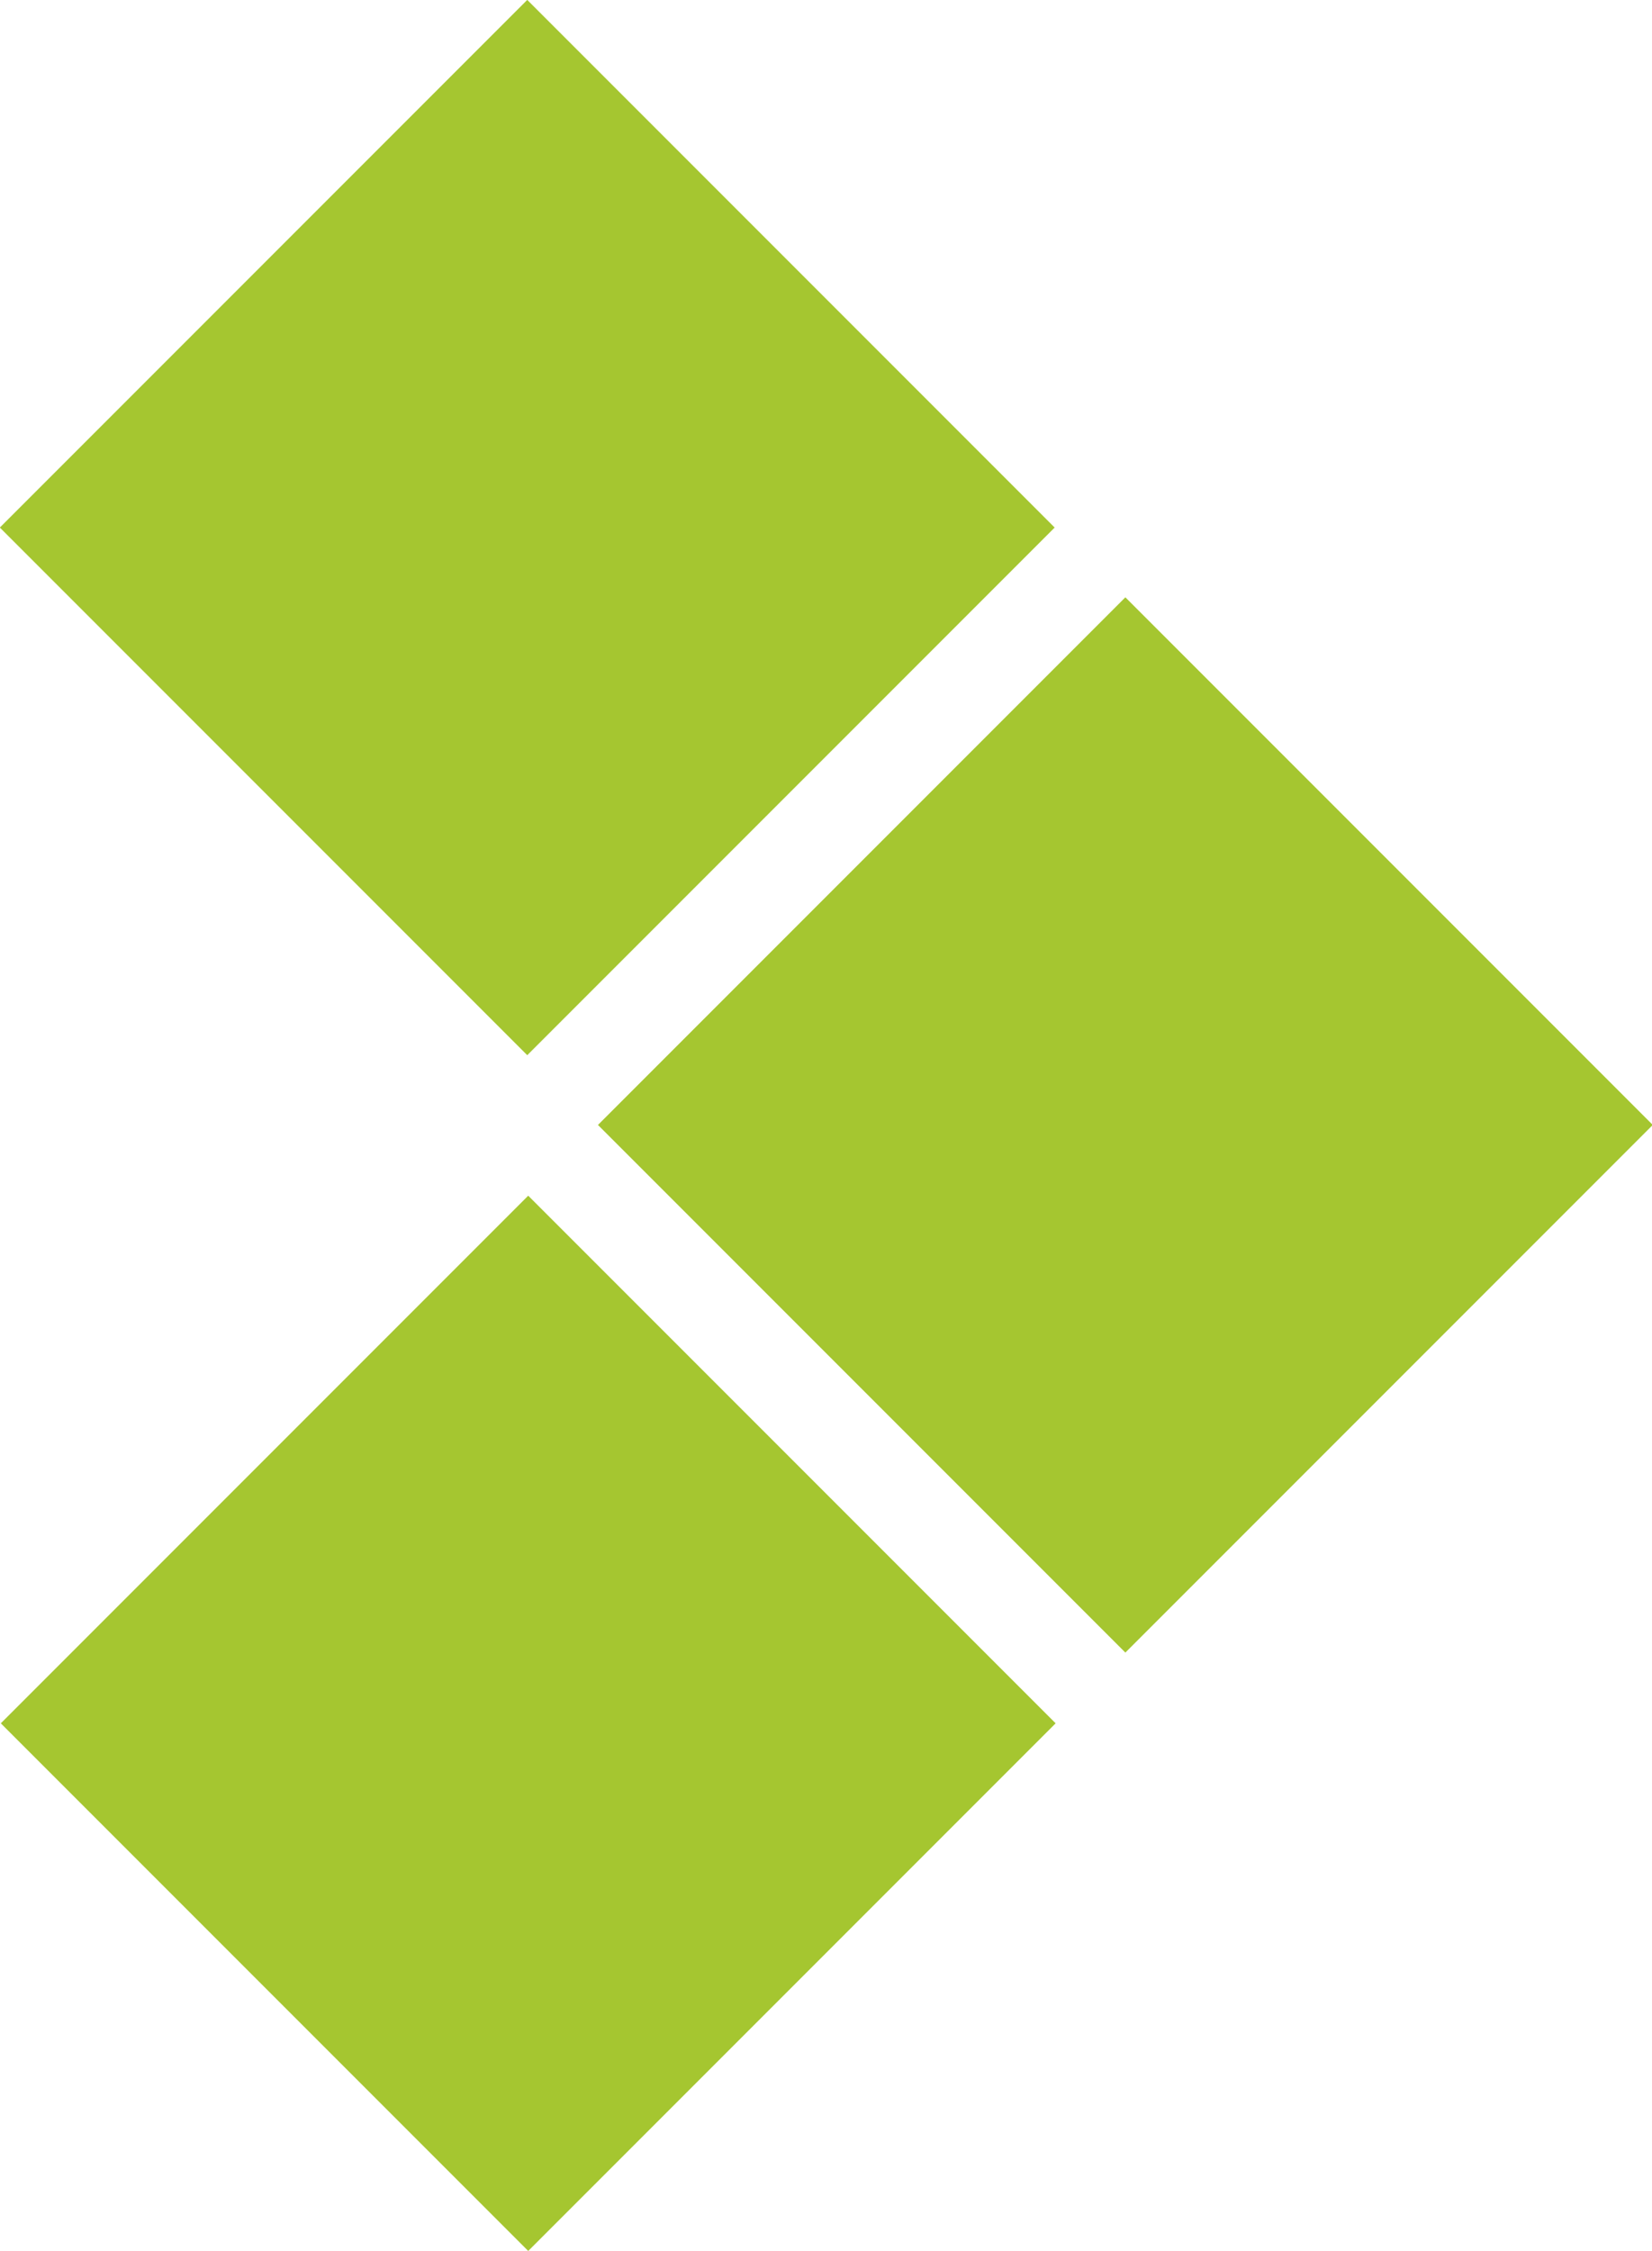
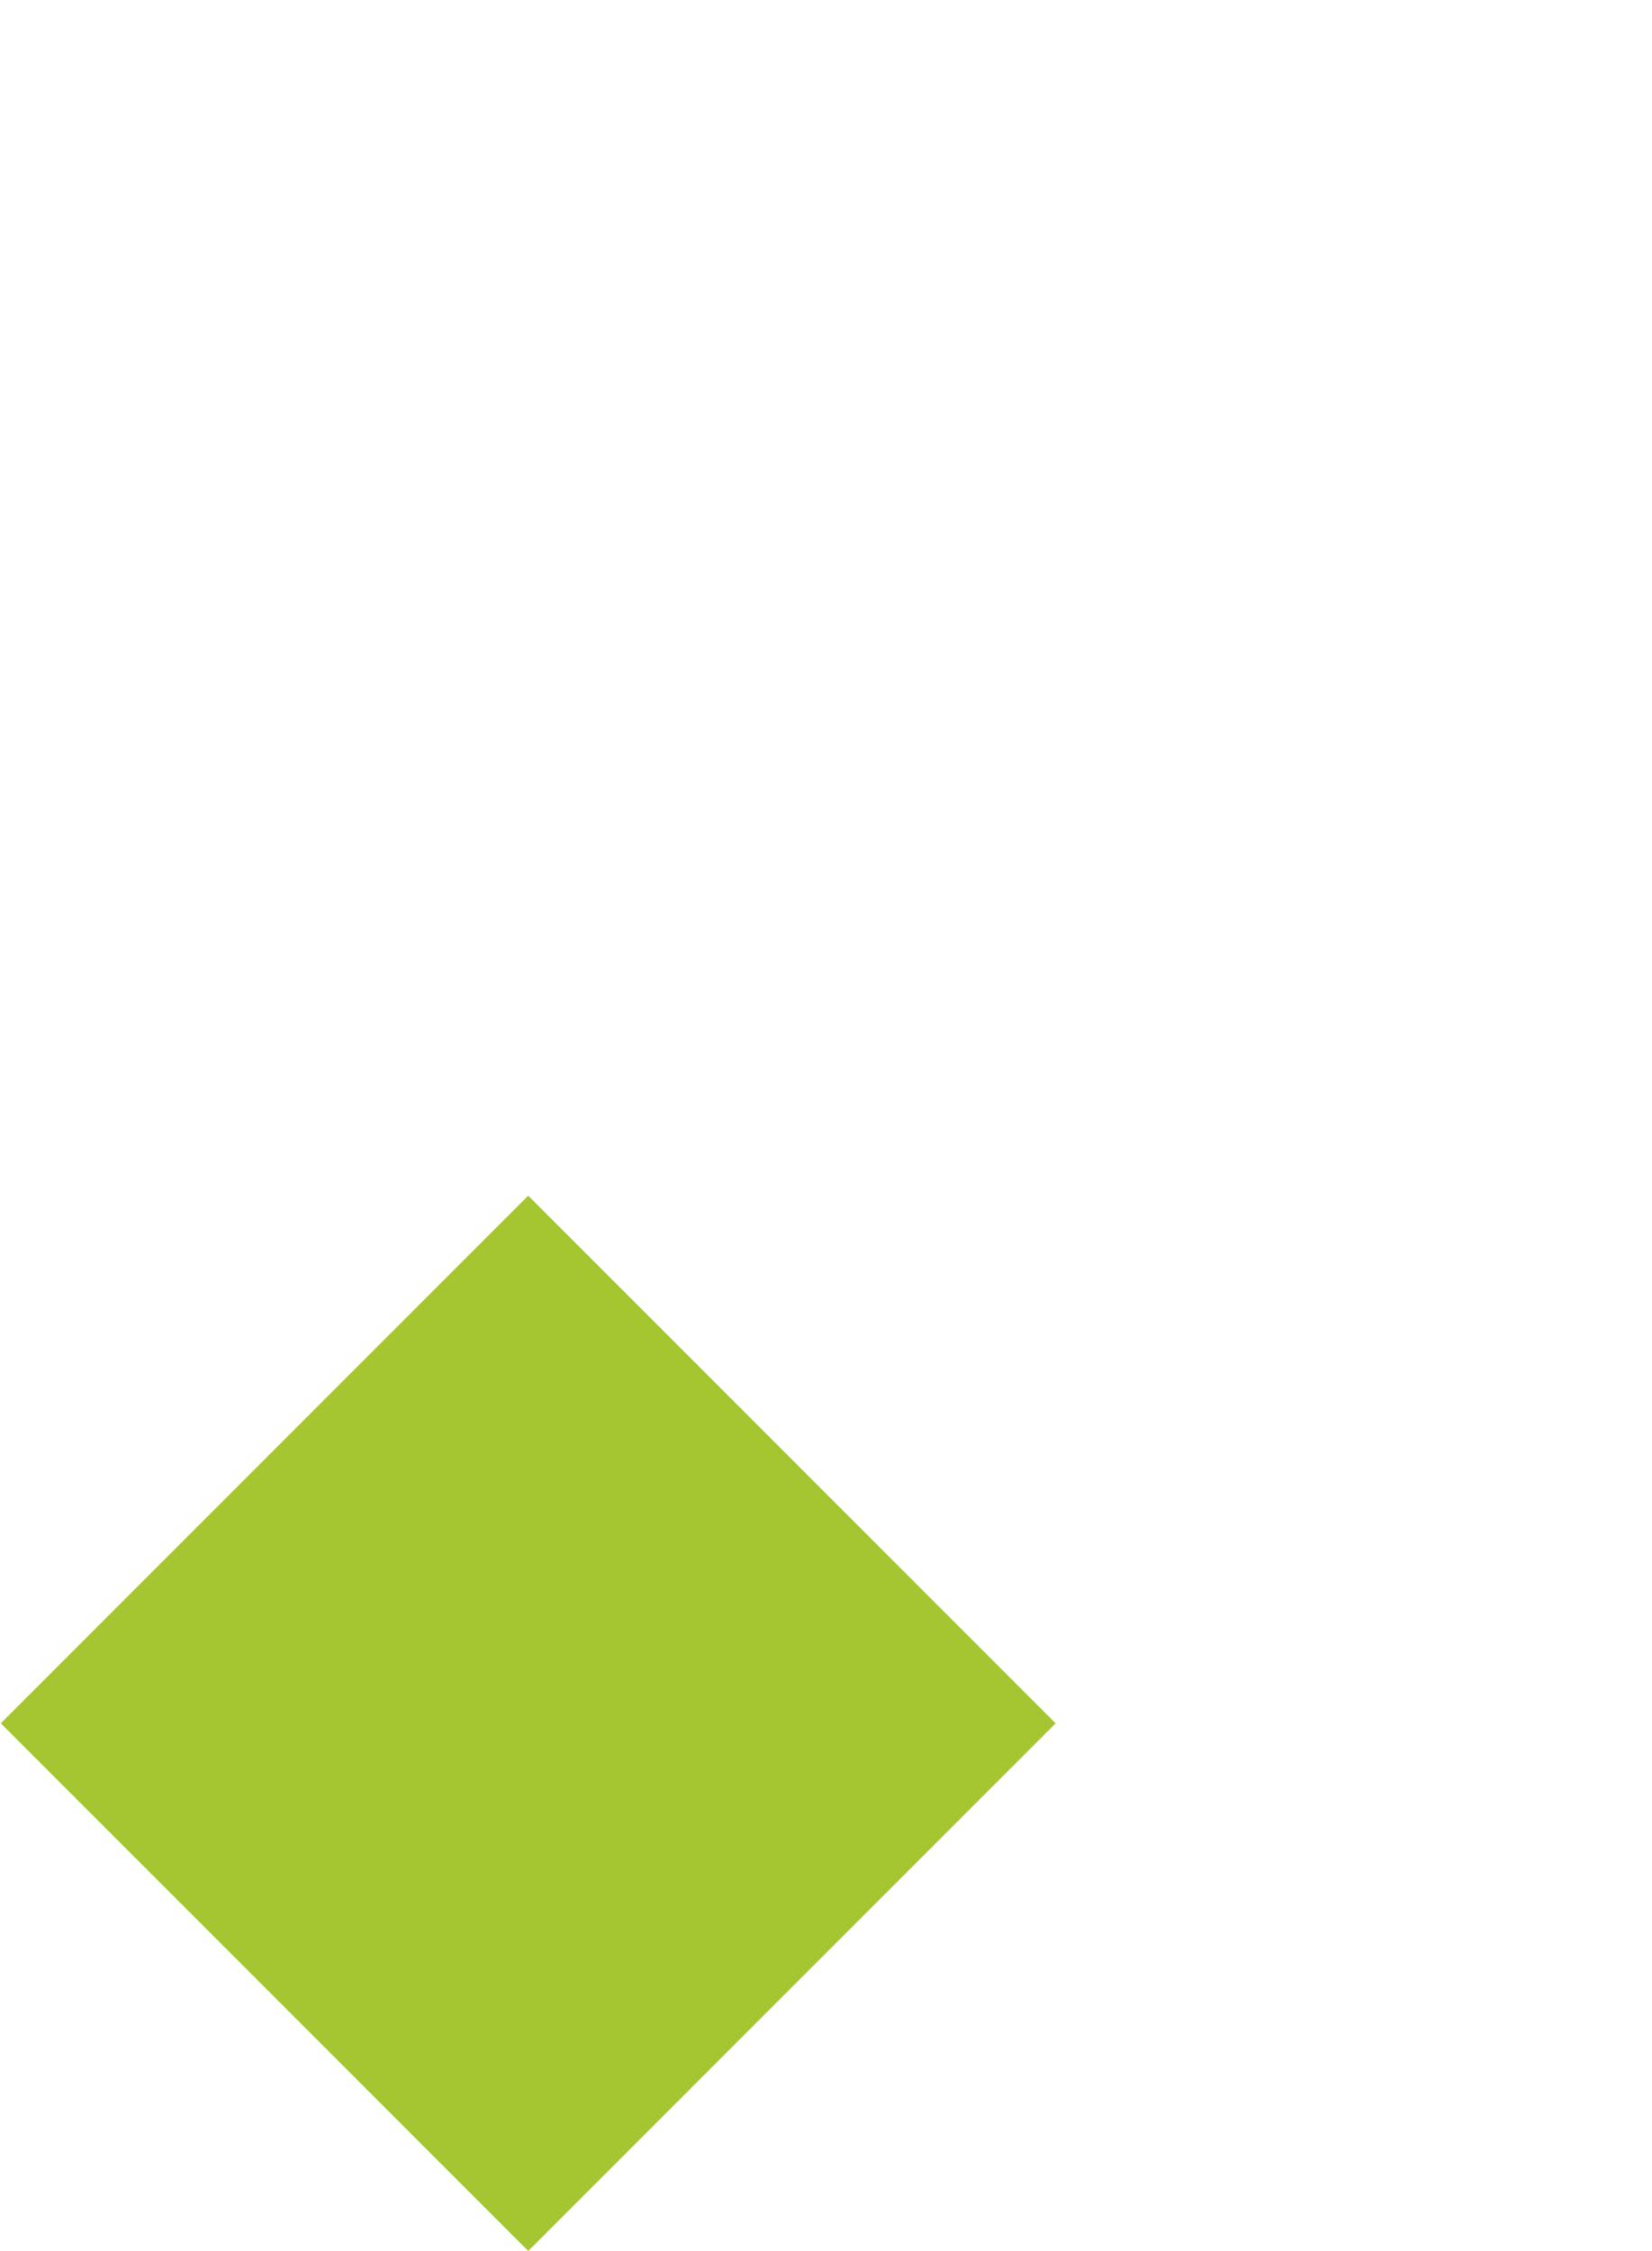
<svg xmlns="http://www.w3.org/2000/svg" version="1.1" id="Livello_1" x="0px" y="0px" viewBox="0 0 26.8 36.5" style="enable-background:new 0 0 26.8 36.5;" xml:space="preserve">
  <style type="text/css"> .st0{fill:#A5C630;} </style>
  <g id="freccia" transform="translate(8.555) rotate(45)">
-     <rect id="Rettangolo_22" x="0" y="0" transform="matrix(2.535182e-06 1 -1 2.535182e-06 12.098 -1.576687e-05)" class="st0" width="12.1" height="12.1" />
-     <rect id="Rettangolo_23" x="13.7" y="0" transform="matrix(2.535182e-06 1 -1 2.535182e-06 25.809 -13.711)" class="st0" width="12.1" height="12.1" />
    <rect id="Rettangolo_24" x="13.7" y="13.7" transform="matrix(2.535182e-06 1 -1 2.535182e-06 39.52 -5.052669e-05)" class="st0" width="12.1" height="12.1" />
  </g>
</svg>